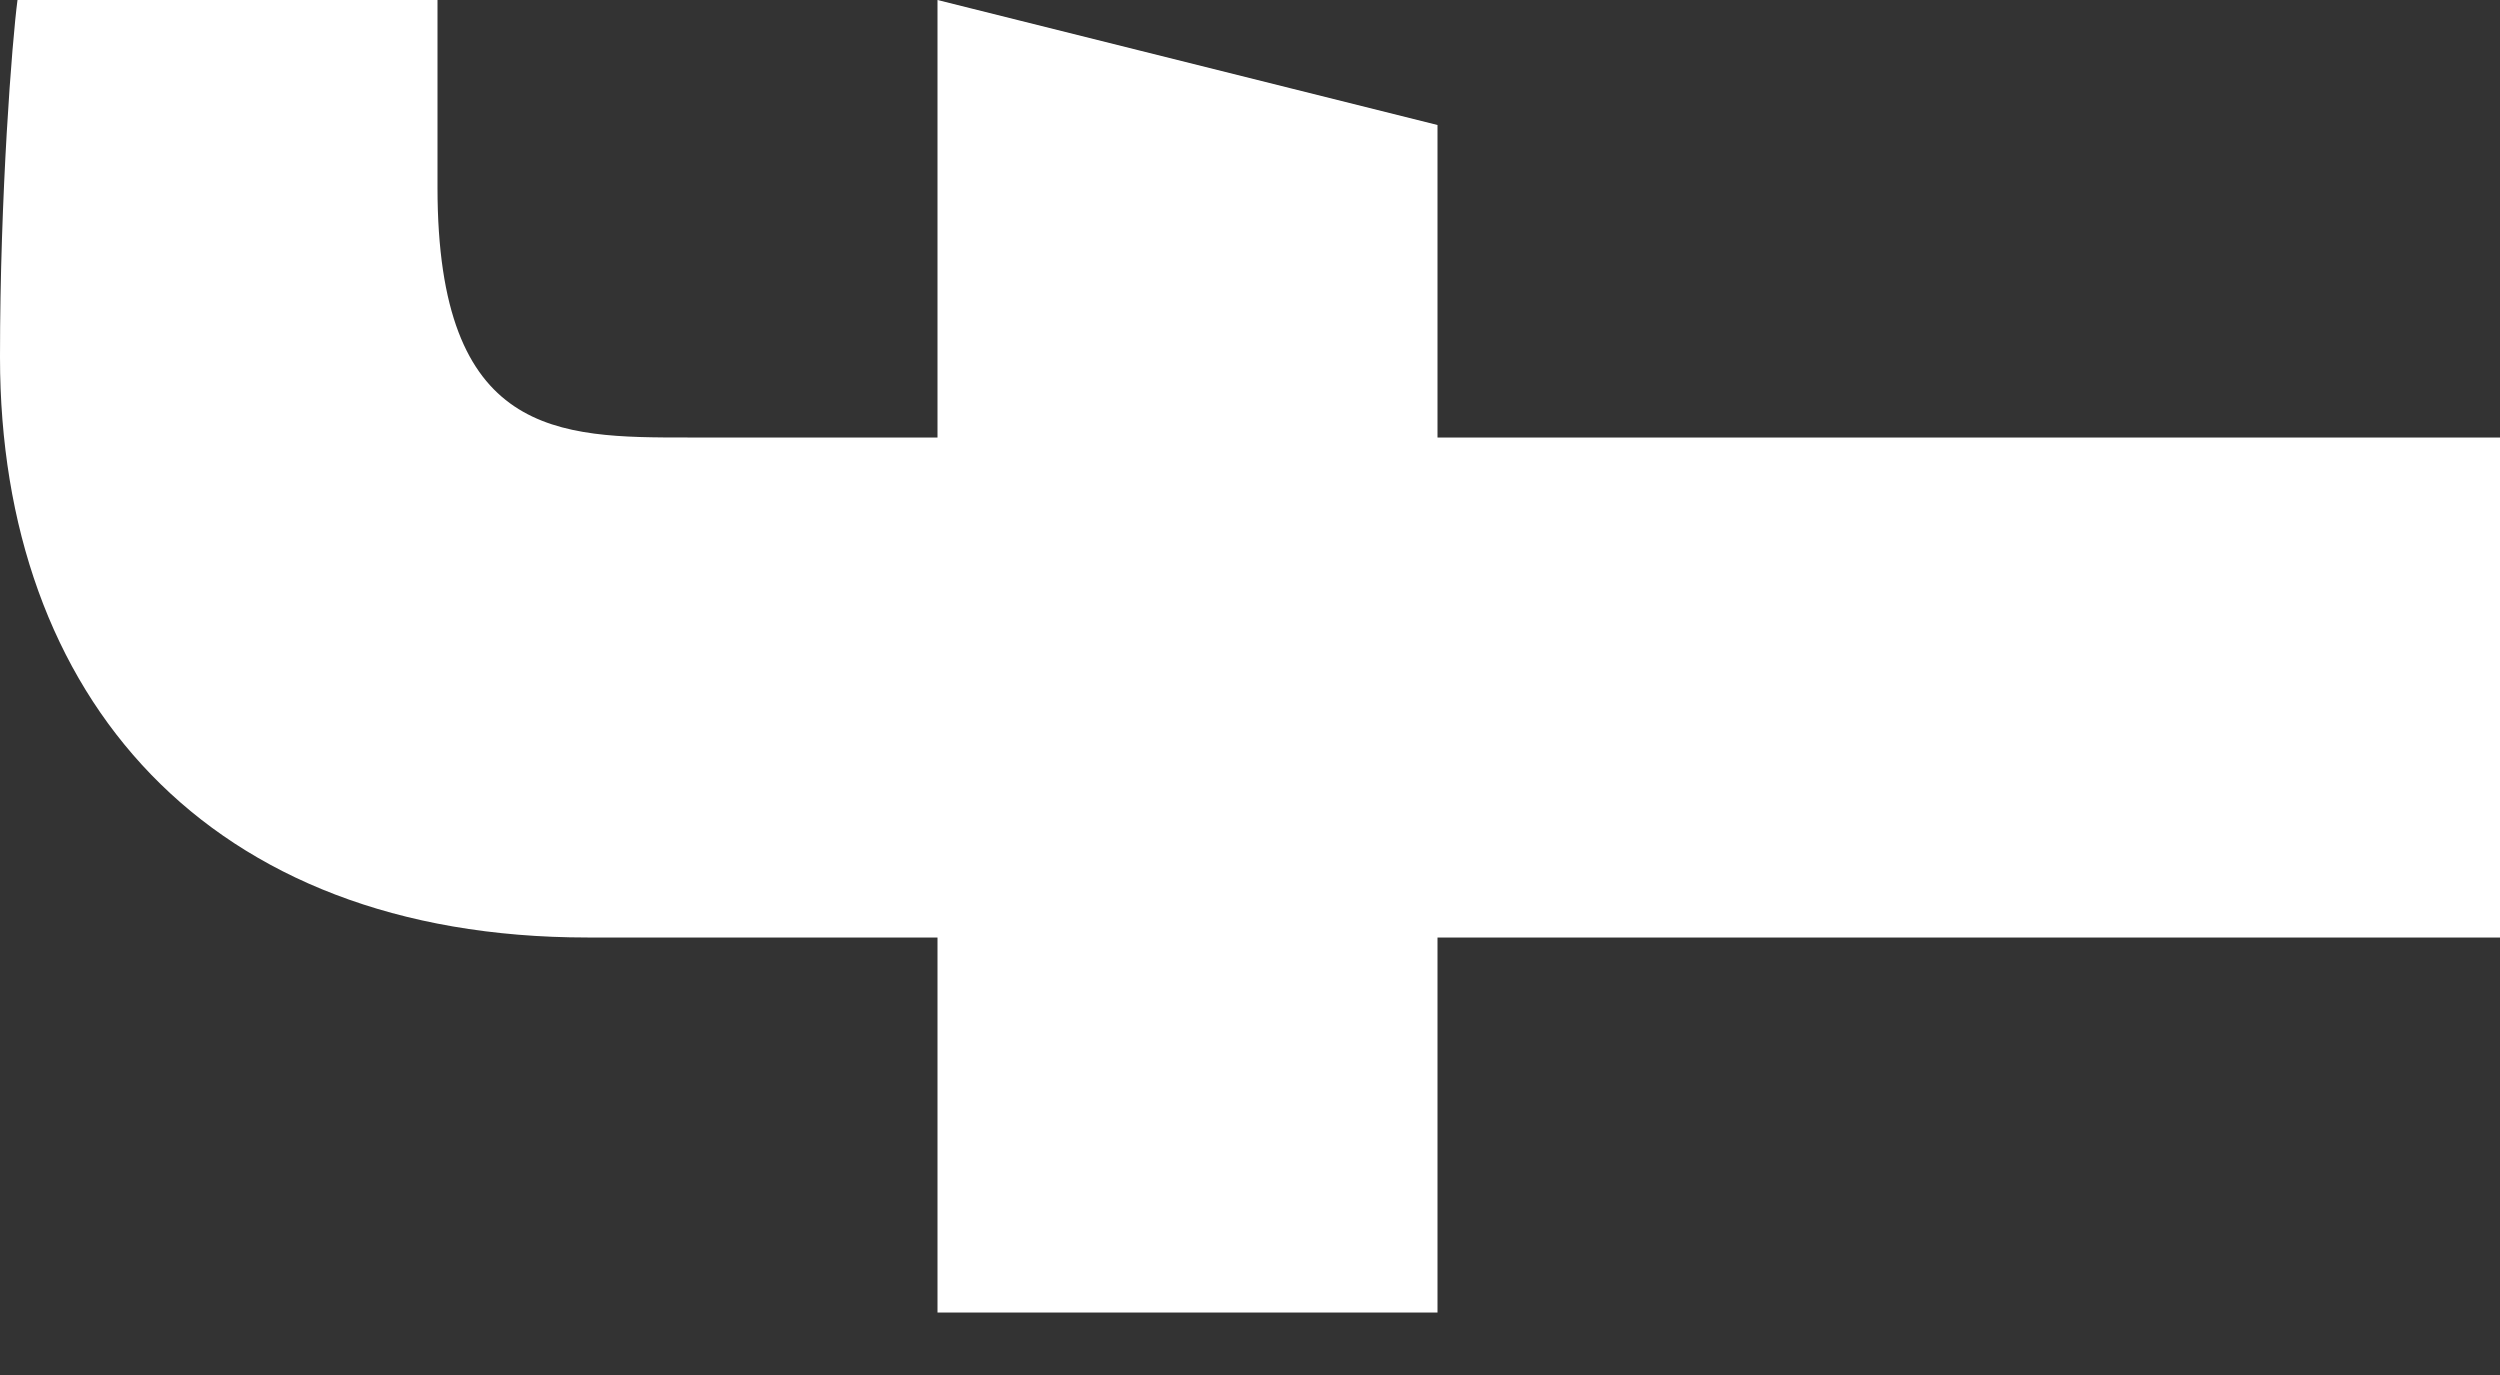
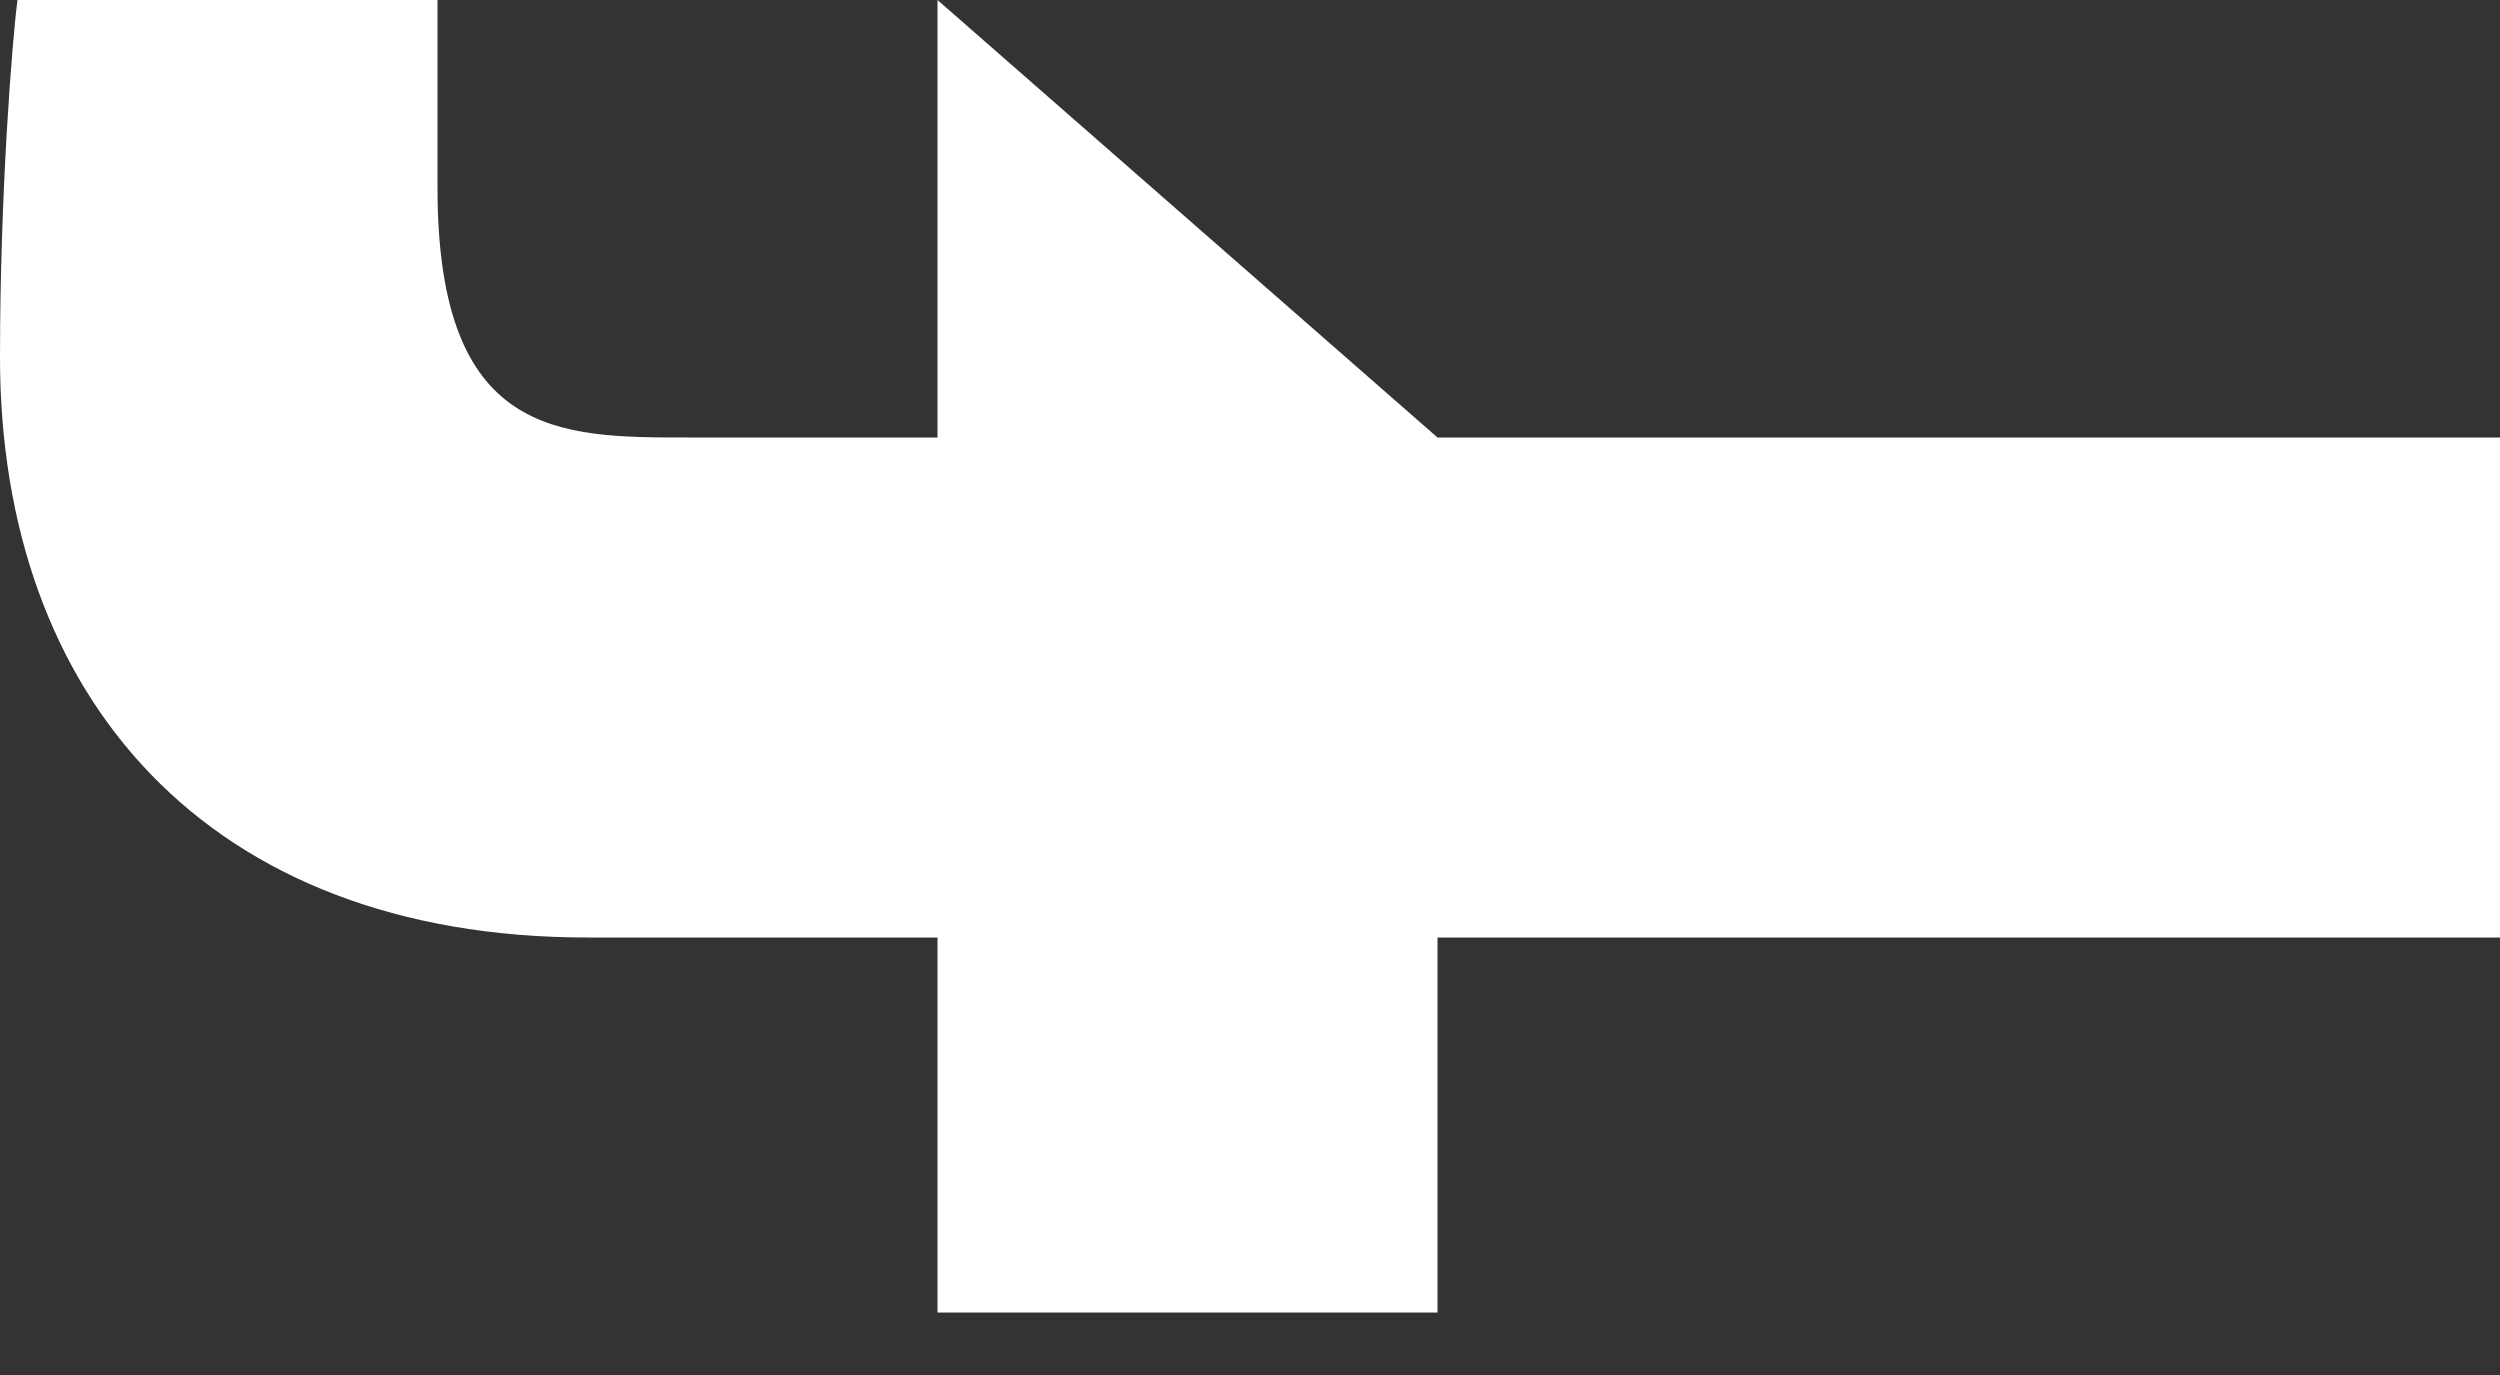
<svg xmlns="http://www.w3.org/2000/svg" fill="none" viewBox="0 0 20 11" height="11" width="20">
  <rect x="0" y="0" width="20" height="11" fill="#333333" stroke="none" />
-   <path fill="white" d="M11.5 3.5L11.5 1L7.5 -3.27835e-07L7.5 3.5L5.5 3.5C4.47 3.5 3.5 3.5 3.5 1.5L3.5 -1.5299e-07L0.14 -6.1196e-09C0.097 0.326 -3.90911e-07 1.557 -3.34086e-07 2.857C-2.1541e-07 5.572 1.657 7.5 4.7 7.5L7.5 7.5L7.5 10.5L11.5 10.5L11.5 7.5L20 7.5L20 3.5L11.5 3.5Z" />
+   <path fill="white" d="M11.5 3.5L7.5 -3.27835e-07L7.5 3.5L5.5 3.5C4.47 3.5 3.5 3.5 3.5 1.5L3.5 -1.5299e-07L0.14 -6.1196e-09C0.097 0.326 -3.90911e-07 1.557 -3.34086e-07 2.857C-2.1541e-07 5.572 1.657 7.5 4.7 7.5L7.5 7.5L7.5 10.5L11.5 10.5L11.5 7.5L20 7.5L20 3.5L11.5 3.5Z" />
</svg>